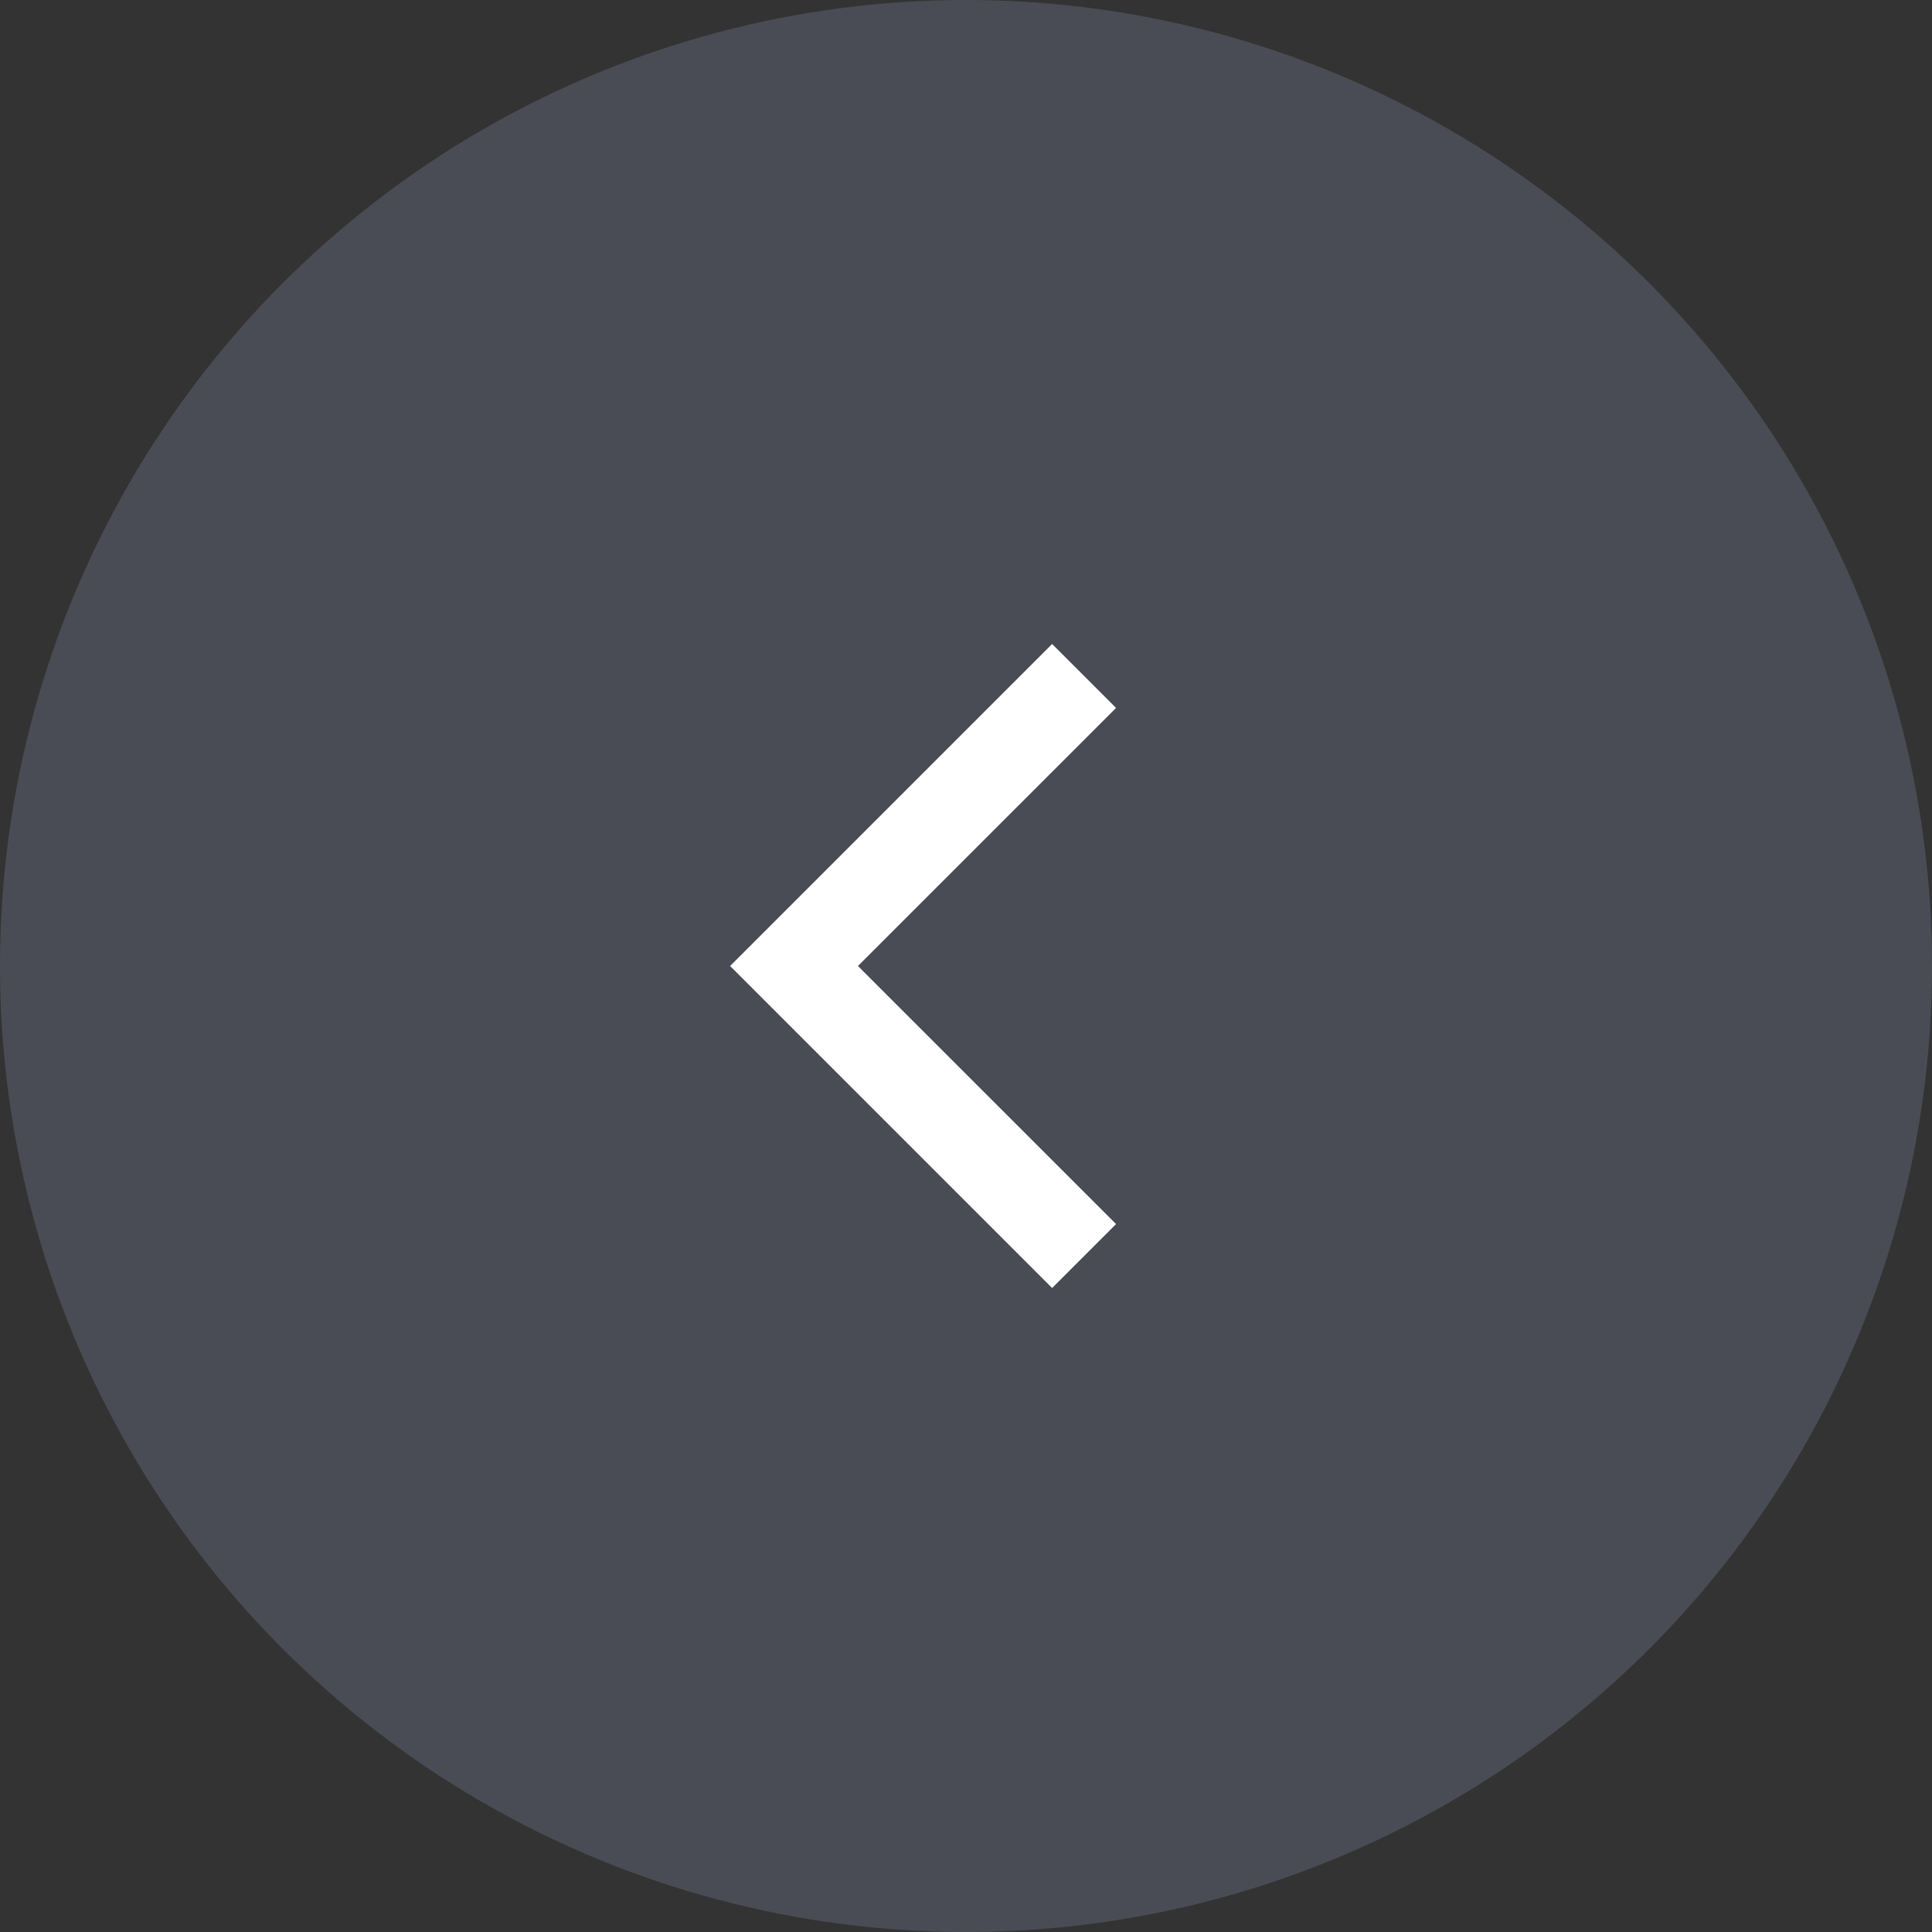
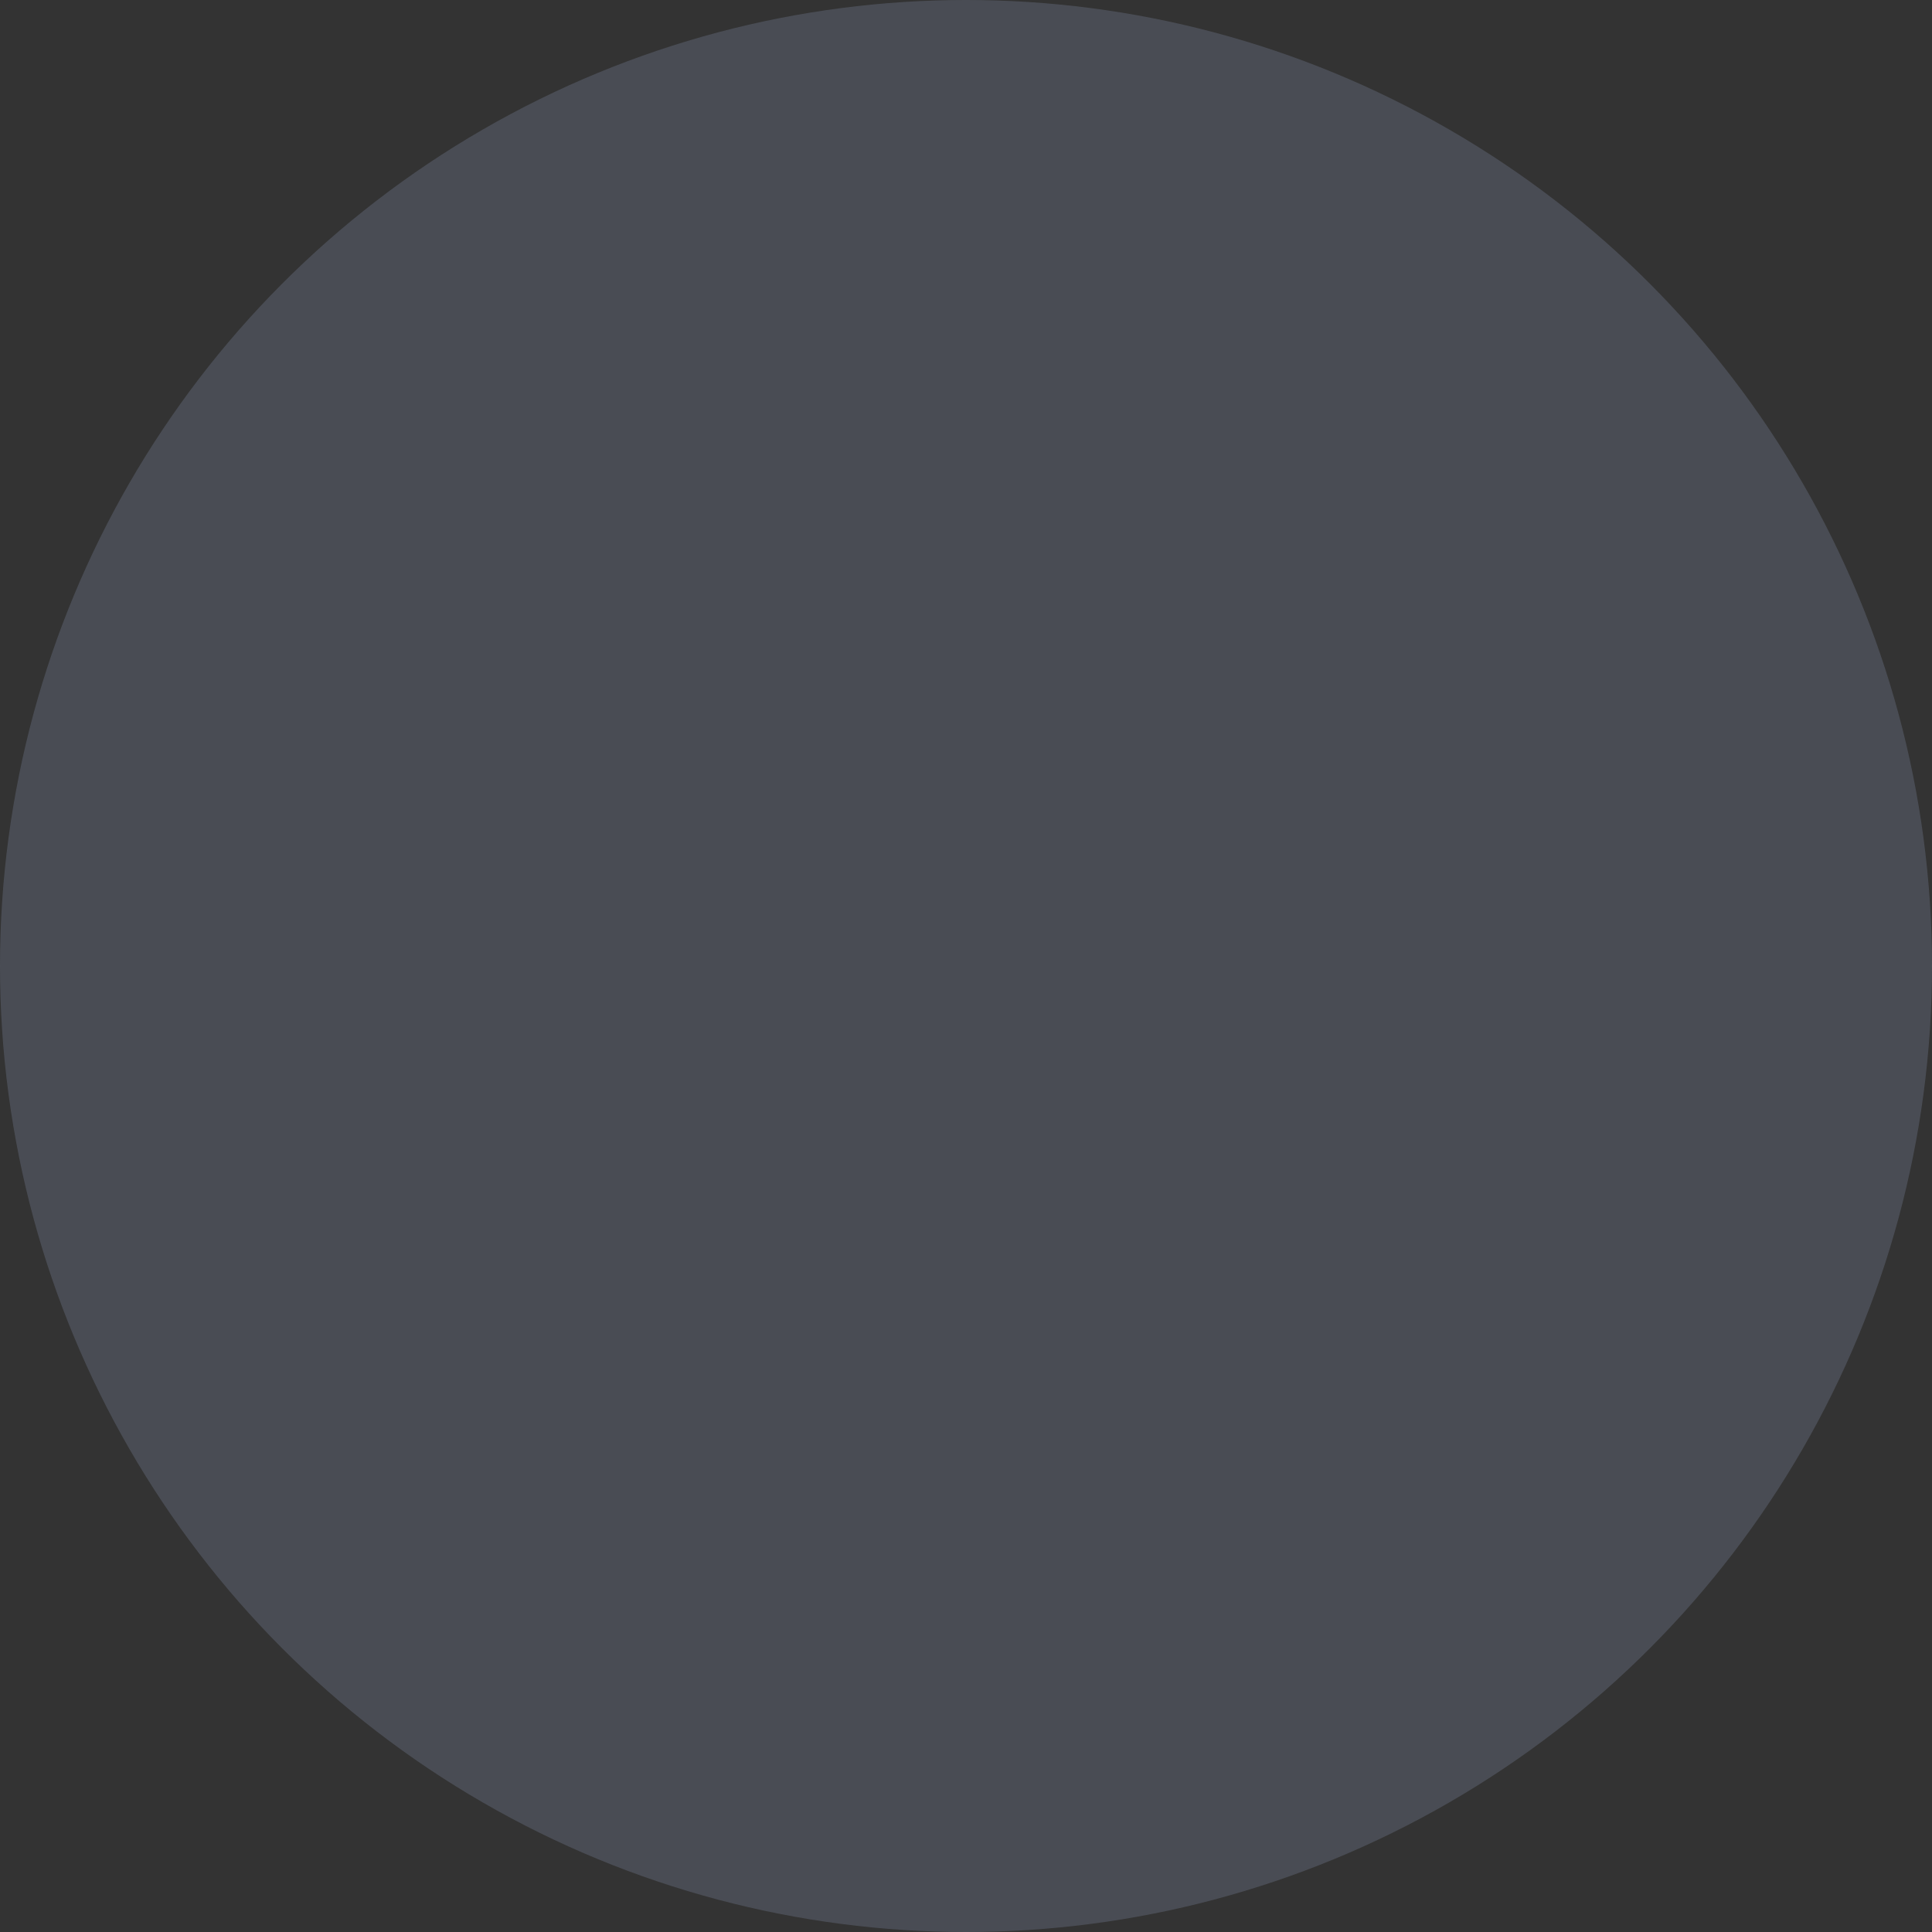
<svg xmlns="http://www.w3.org/2000/svg" width="45" height="45" viewBox="0 0 45 45" fill="none">
  <rect x="0" y="0" width="45" height="45" fill="#333333" stroke="none" />
  <circle cx="22.5" cy="22.5" r="22.5" fill="#616676" fill-opacity="0.5" />
  <g clip-path="url(#clip0_111_1199)">
    <path d="M25.995 28.511L19.983 22.5L25.995 16.489L24.506 15L17.75 21.756L17.006 22.5L17.75 23.244L24.506 30L25.995 28.511Z" fill="white" />
  </g>
  <defs>
    <clipPath id="clip0_111_1199">
-       <rect width="15" height="15" fill="white" transform="matrix(1.19249e-08 -1 -1 -1.19249e-08 29 30)" />
-     </clipPath>
+       </clipPath>
  </defs>
</svg>